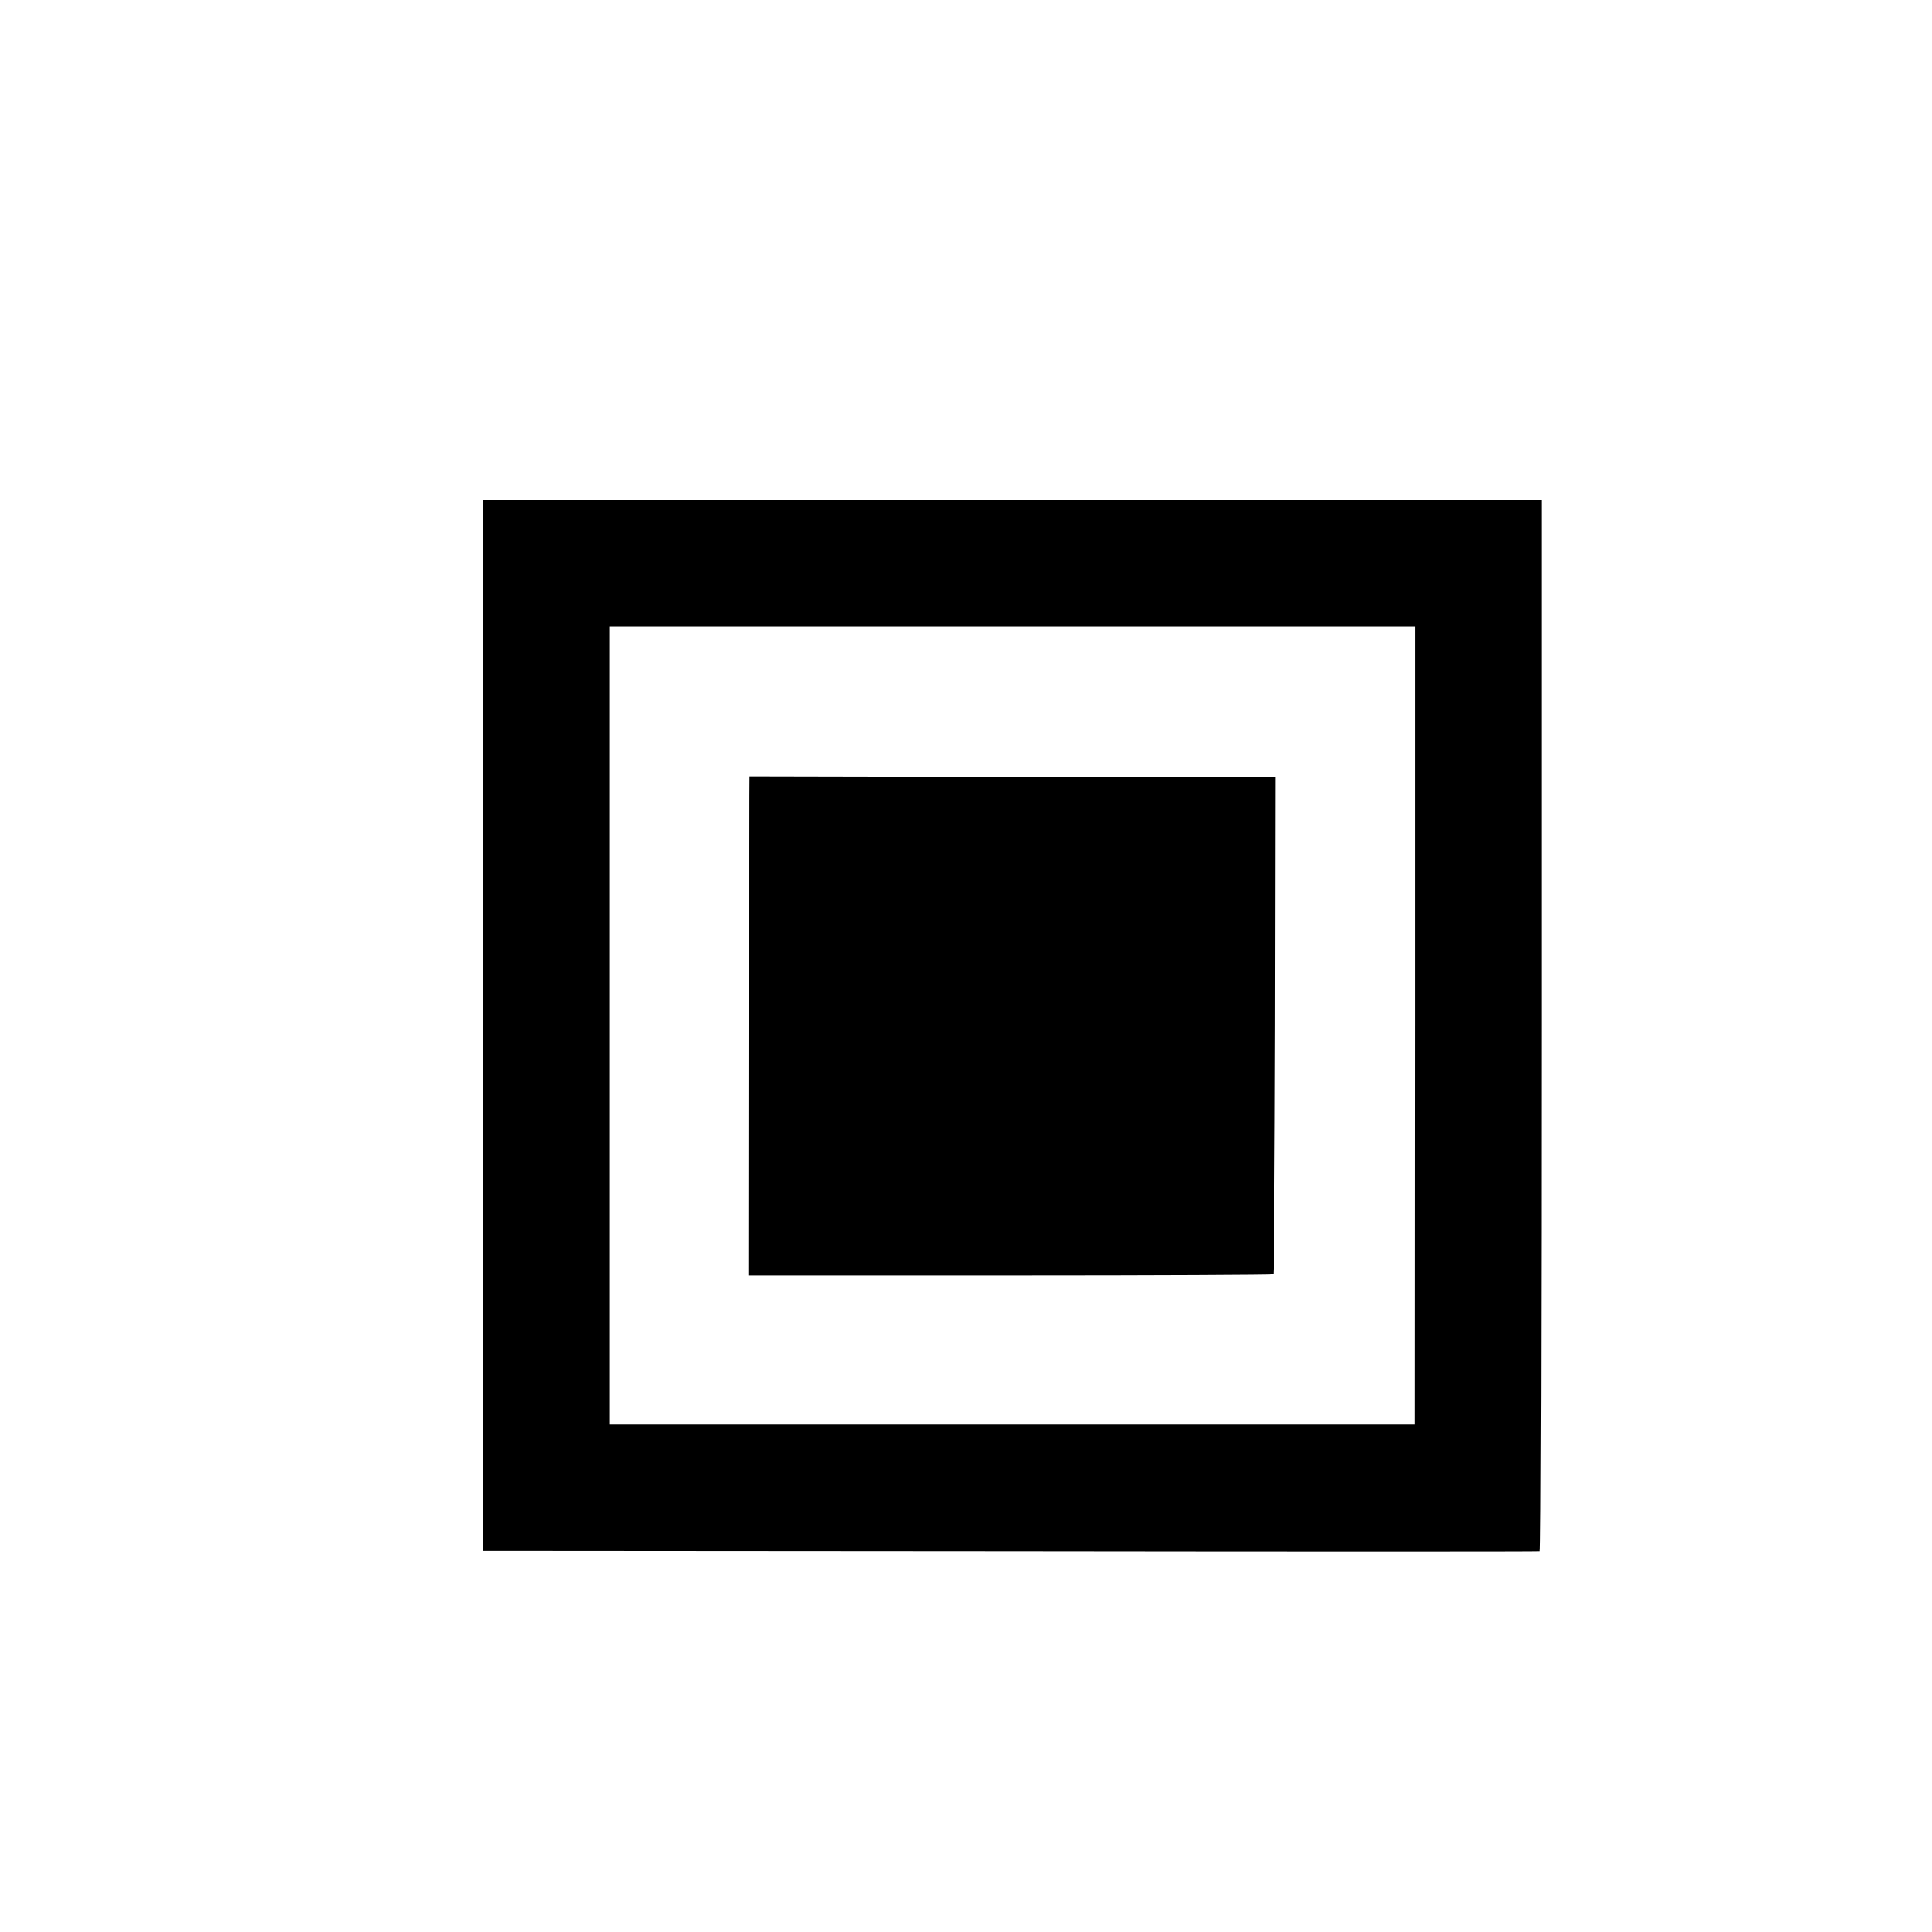
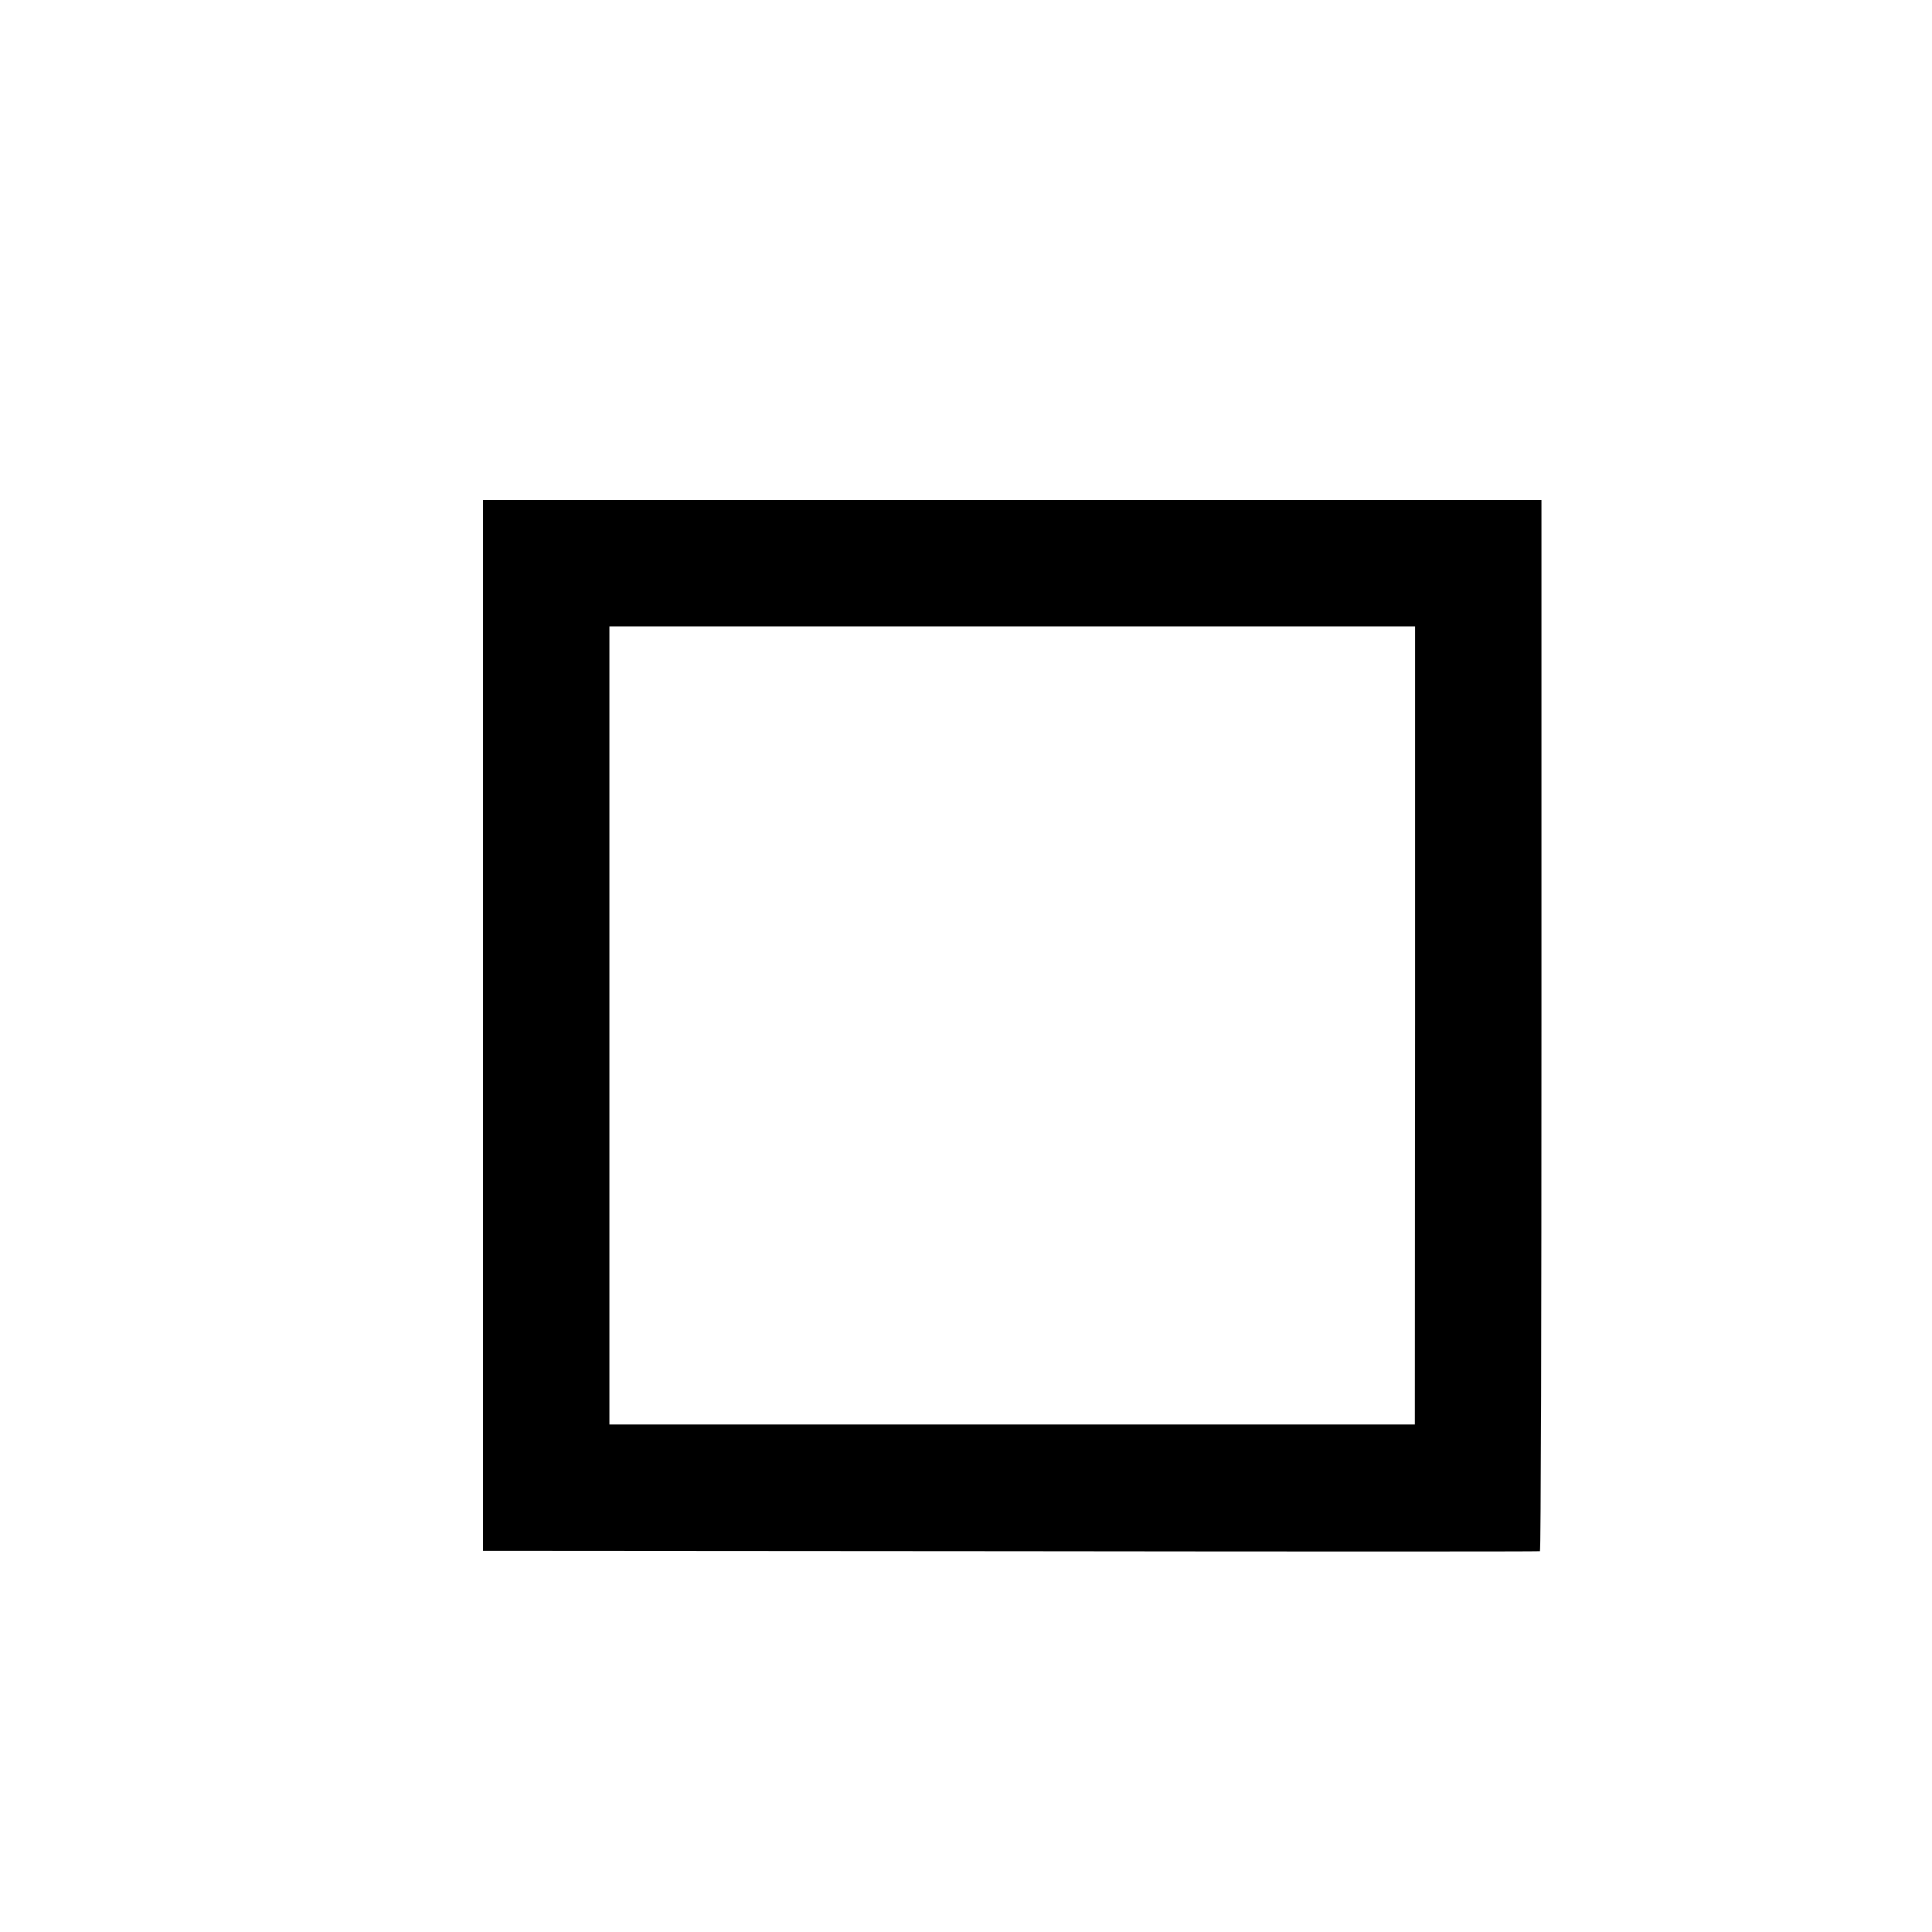
<svg xmlns="http://www.w3.org/2000/svg" version="1.0" width="1024pt" height="1024pt" viewBox="0 0 1024 1024" preserveAspectRatio="xMidYMid meet">
  <g transform="translate(0,1024) scale(0.1,-0.1)" fill="#000000" stroke="none">
    <path d="M2560 4805 l0 -2785 2798 -2 c1538 -2 2800 -2 2804 0 5 2 8 1256 8 2788 l0 2784 -2805 0 -2805 0 0 -2785z m4940 0 l-1 -2115 -2134 0 -2135 0 0 2115 0 2115 2135 0 2135 0 0 -2115z" />
-     <path d="M3970 6125 c-1 0 -1 -595 -1 -1323 l-1 -1322 1388 0 c763 0 1390 3 1393 6 3 3 7 597 9 1320 l2 1314 -442 1 c-244 0 -872 1 -1395 2 -524 1 -953 2 -953 2z" />
  </g>
</svg>